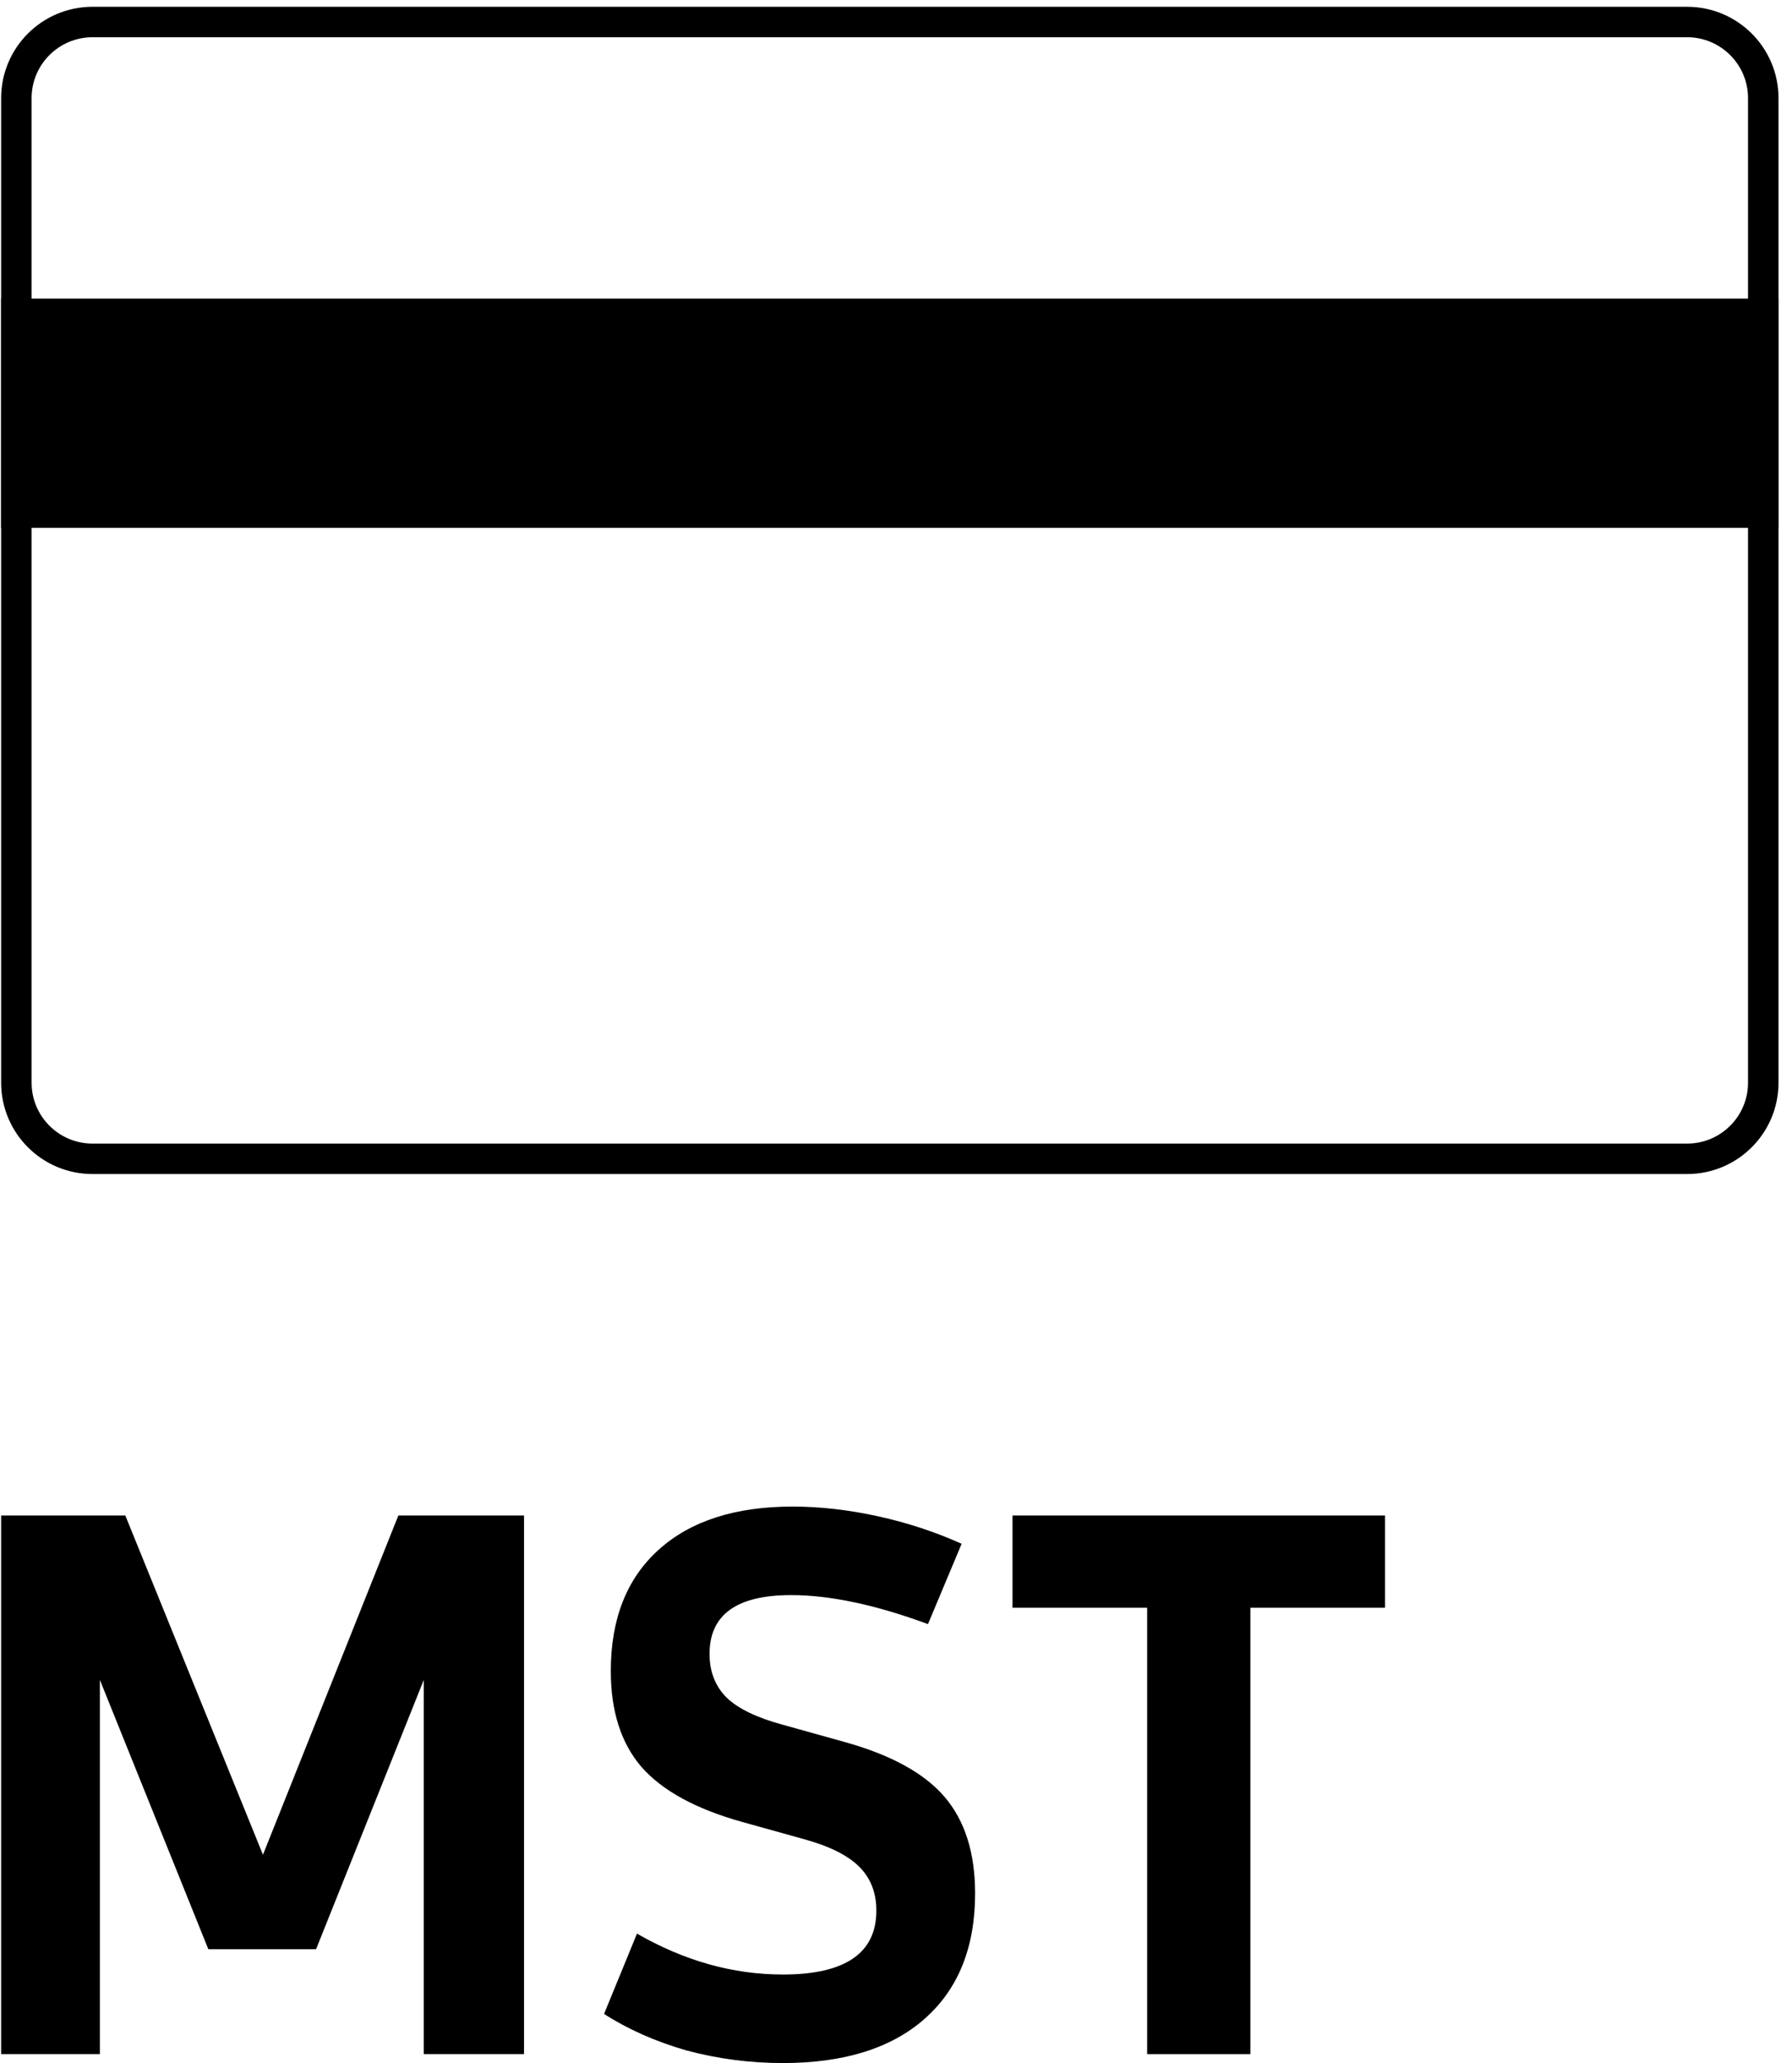
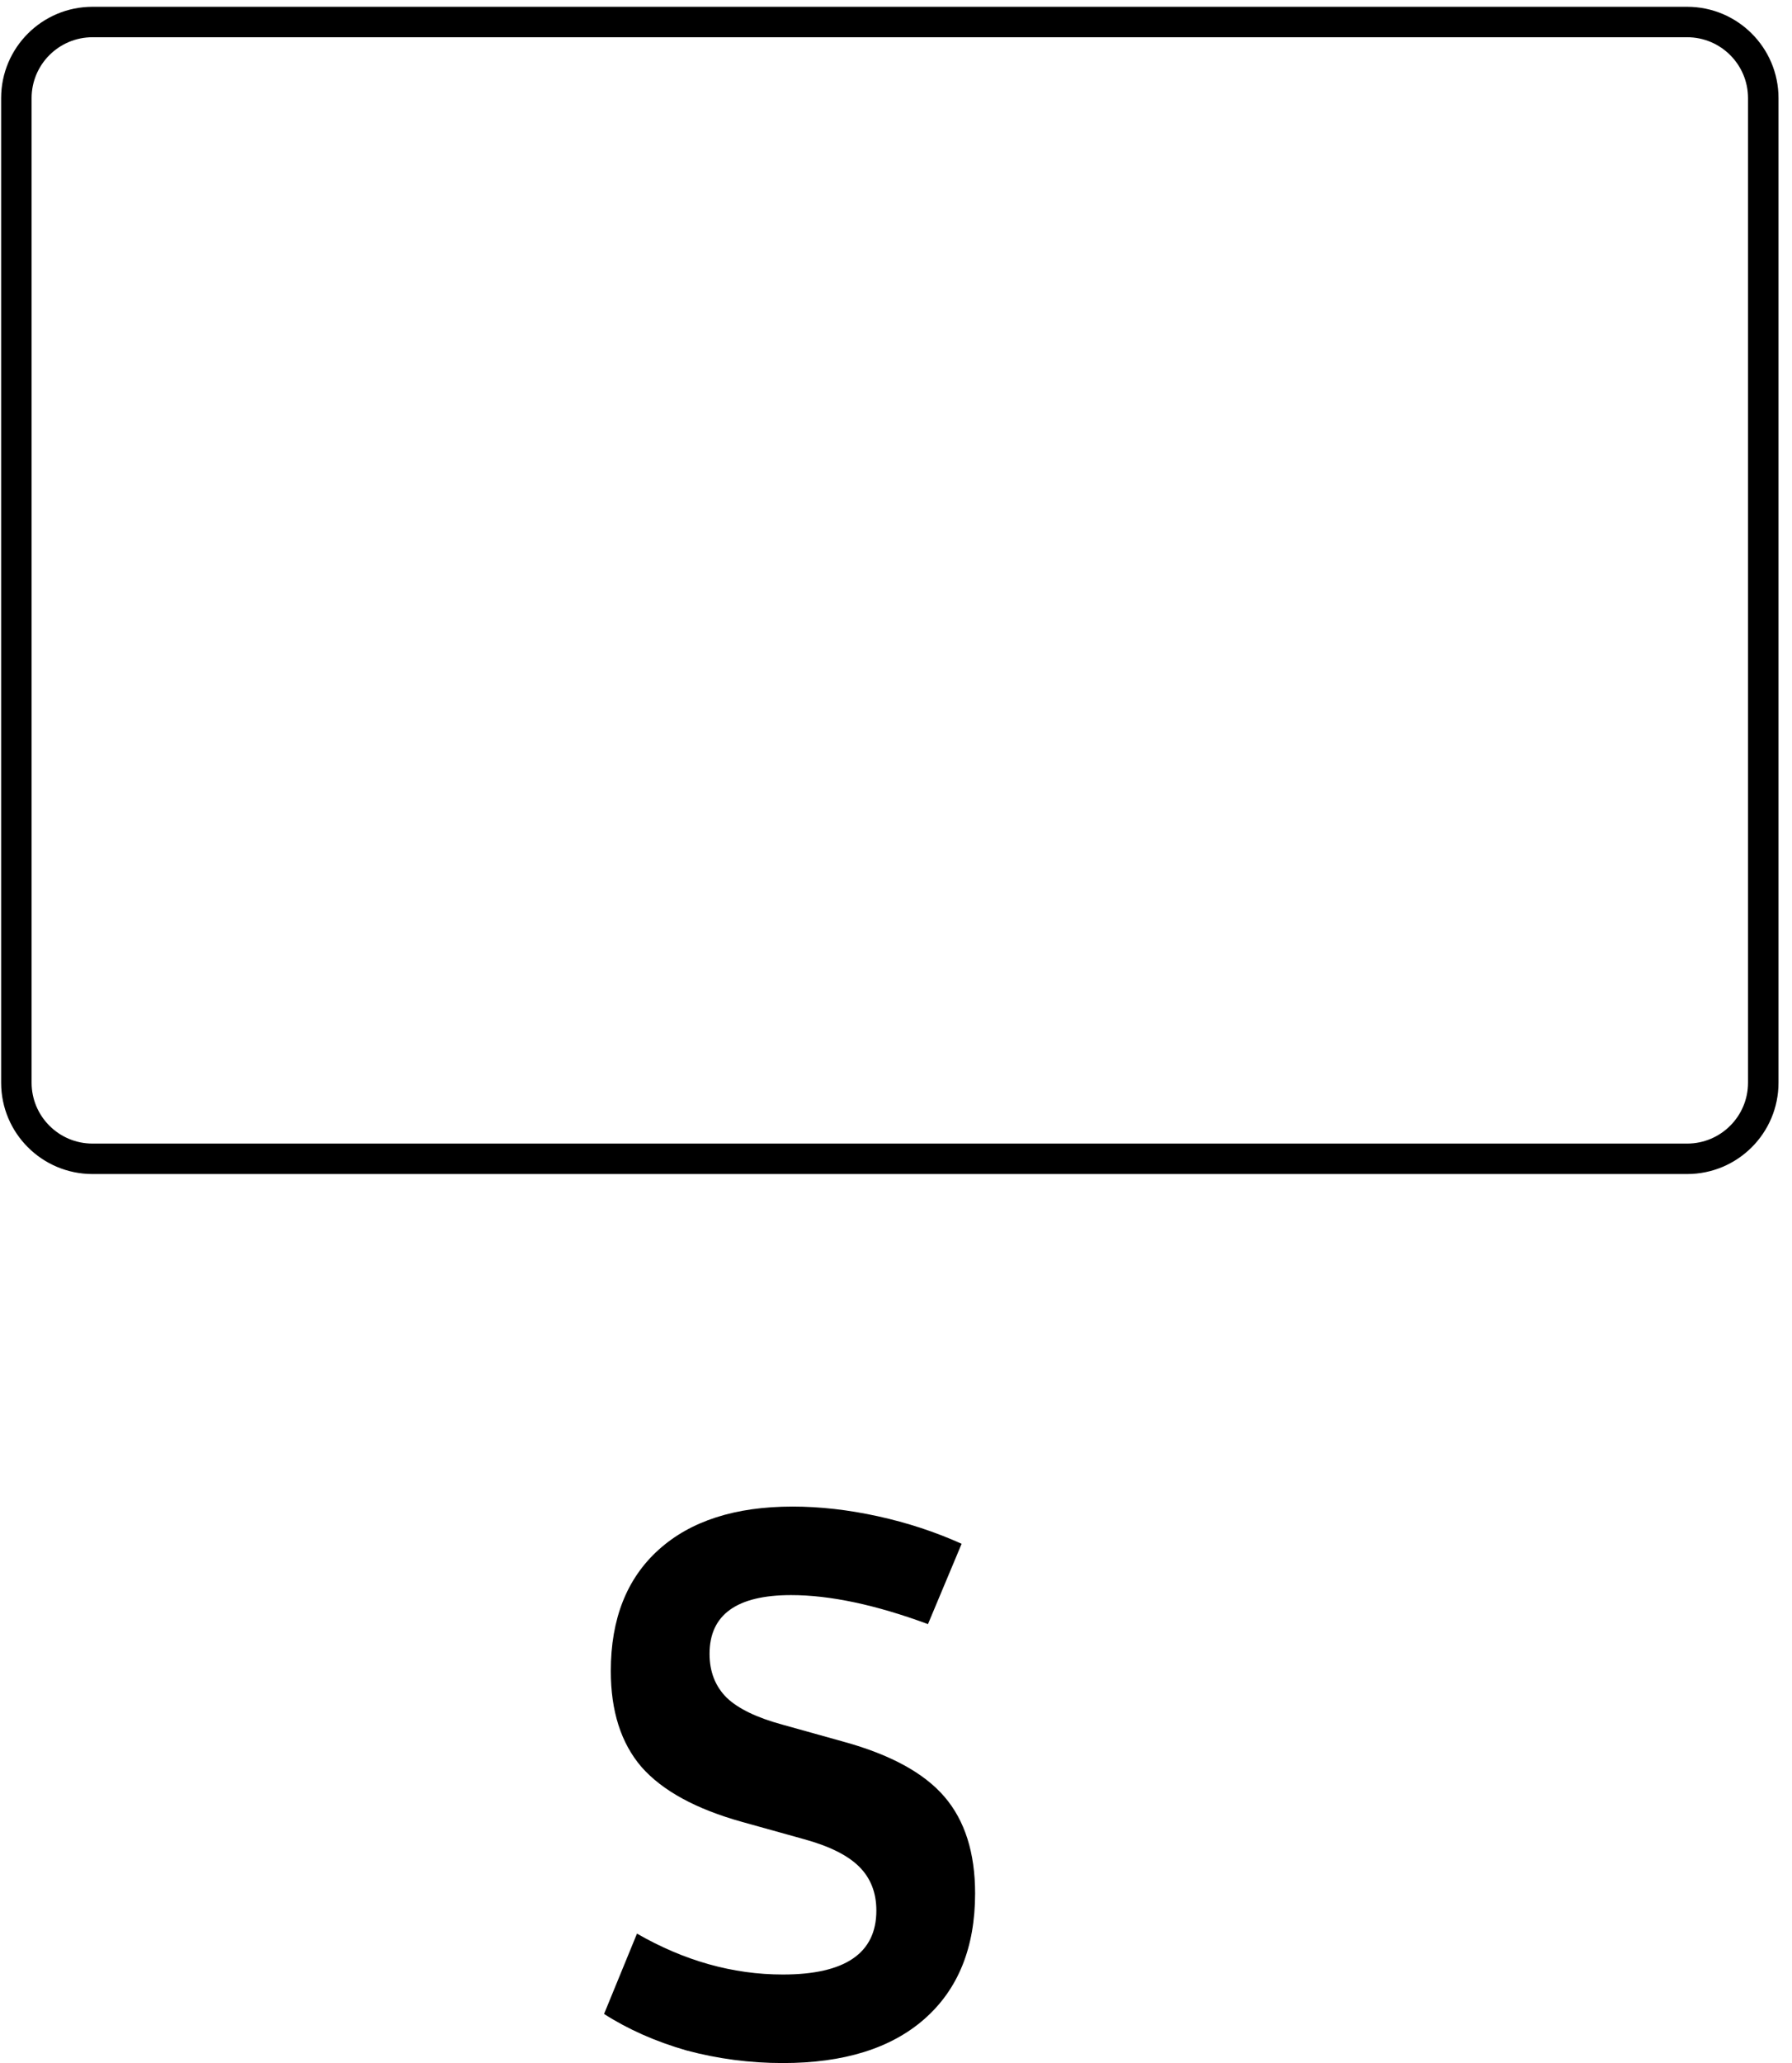
<svg xmlns="http://www.w3.org/2000/svg" viewBox="0 0 126 145">
  <g fill="#000000" fill-rule="evenodd" transform="translate(-14.23)">
    <rect width="124.971" height="134.511" y="10.494" fill="none" />
    <path d="M132.854,2.617 L20.737,2.617 C18.37,2.617 16.452,4.534 16.452,6.898 L16.452,76.099 C16.452,78.462 18.37,80.379 20.737,80.379 L132.854,80.379 C135.22,80.379 137.138,78.462 137.138,76.099 L137.138,6.898 C137.138,4.534 135.22,2.617 132.854,2.617 Z M20.737,0.477 C17.187,0.477 14.31,3.352 14.31,6.898 L14.31,76.099 C14.31,79.645 17.187,82.519 20.737,82.519 L132.854,82.519 C136.404,82.519 139.281,79.645 139.281,76.099 L139.281,6.898 C139.281,3.352 136.404,0.477 132.854,0.477 L20.737,0.477 Z" />
-     <polygon fill-rule="nonzero" points="14.31 20.988 139.281 20.988 139.281 37.103 14.31 37.103" />
-     <polygon fill-rule="nonzero" points="51.076 106.519 51.076 144.377 44.027 144.377 44.027 118.075 36.453 137.005 28.879 137.005 21.253 118.075 21.253 144.377 14.31 144.377 14.31 106.519 23.041 106.519 32.719 130.363 42.239 106.519" />
    <path fill-rule="nonzero" d="M69.274,145.005 C66.96,145.005 64.698,144.708 62.489,144.116 C60.315,143.488 58.387,142.634 56.703,141.553 L59.018,135.907 C62.349,137.823 65.768,138.782 69.274,138.782 C73.657,138.782 75.849,137.283 75.849,134.285 C75.849,133.03 75.446,132.002 74.639,131.2 C73.833,130.398 72.535,129.754 70.747,129.265 L66.434,128.063 C63.173,127.157 60.806,125.867 59.333,124.193 C57.896,122.52 57.177,120.272 57.177,117.448 C57.177,113.788 58.299,110.947 60.543,108.924 C62.787,106.903 65.926,105.892 69.958,105.892 C71.887,105.892 73.885,106.119 75.954,106.572 C78.023,107.025 79.987,107.67 81.845,108.507 L79.478,114.153 C75.797,112.794 72.588,112.114 69.853,112.114 C66.031,112.114 64.12,113.491 64.12,116.245 C64.12,117.5 64.523,118.528 65.33,119.33 C66.136,120.097 67.433,120.725 69.222,121.213 L73.535,122.416 C76.831,123.322 79.198,124.612 80.635,126.285 C82.073,127.958 82.792,130.224 82.792,133.083 C82.792,136.883 81.6,139.829 79.215,141.92 C76.866,143.976 73.552,145.005 69.274,145.005 Z" />
-     <polygon fill-rule="nonzero" points="111.616 113.004 102.148 113.004 102.148 144.377 94.889 144.377 94.889 113.004 85.422 113.004 85.422 106.519 111.616 106.519" />
  </g>
</svg>